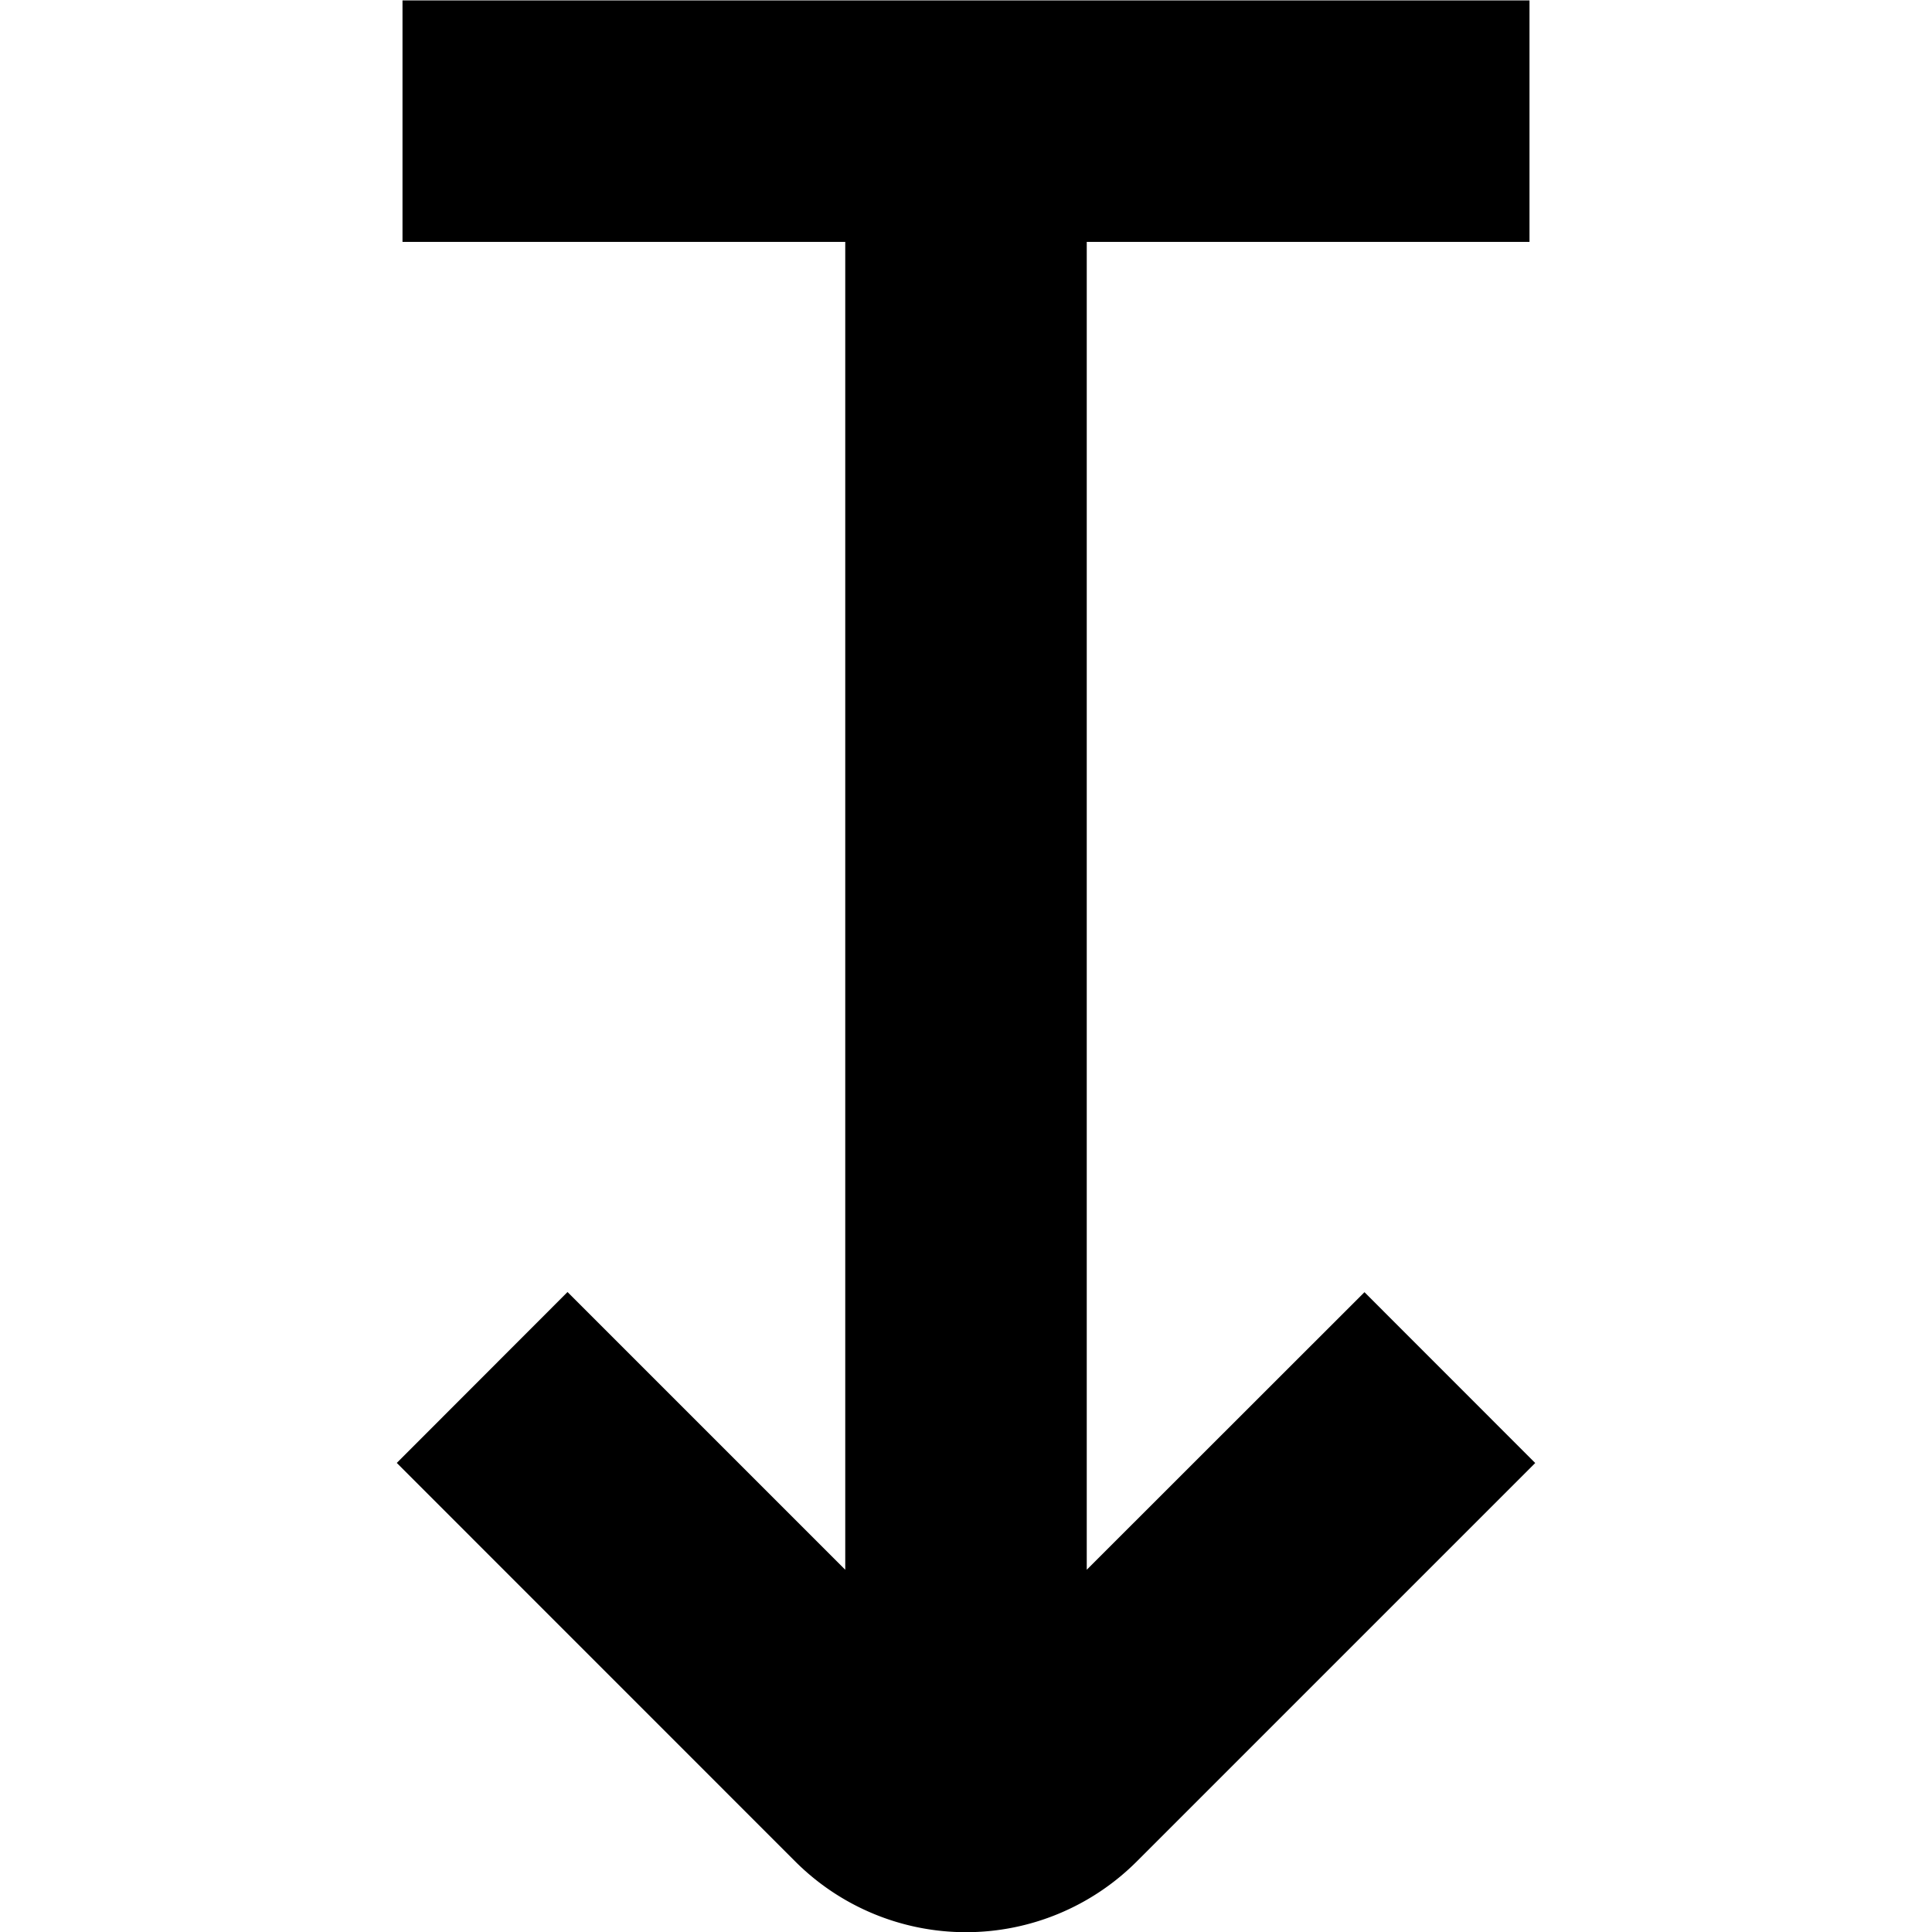
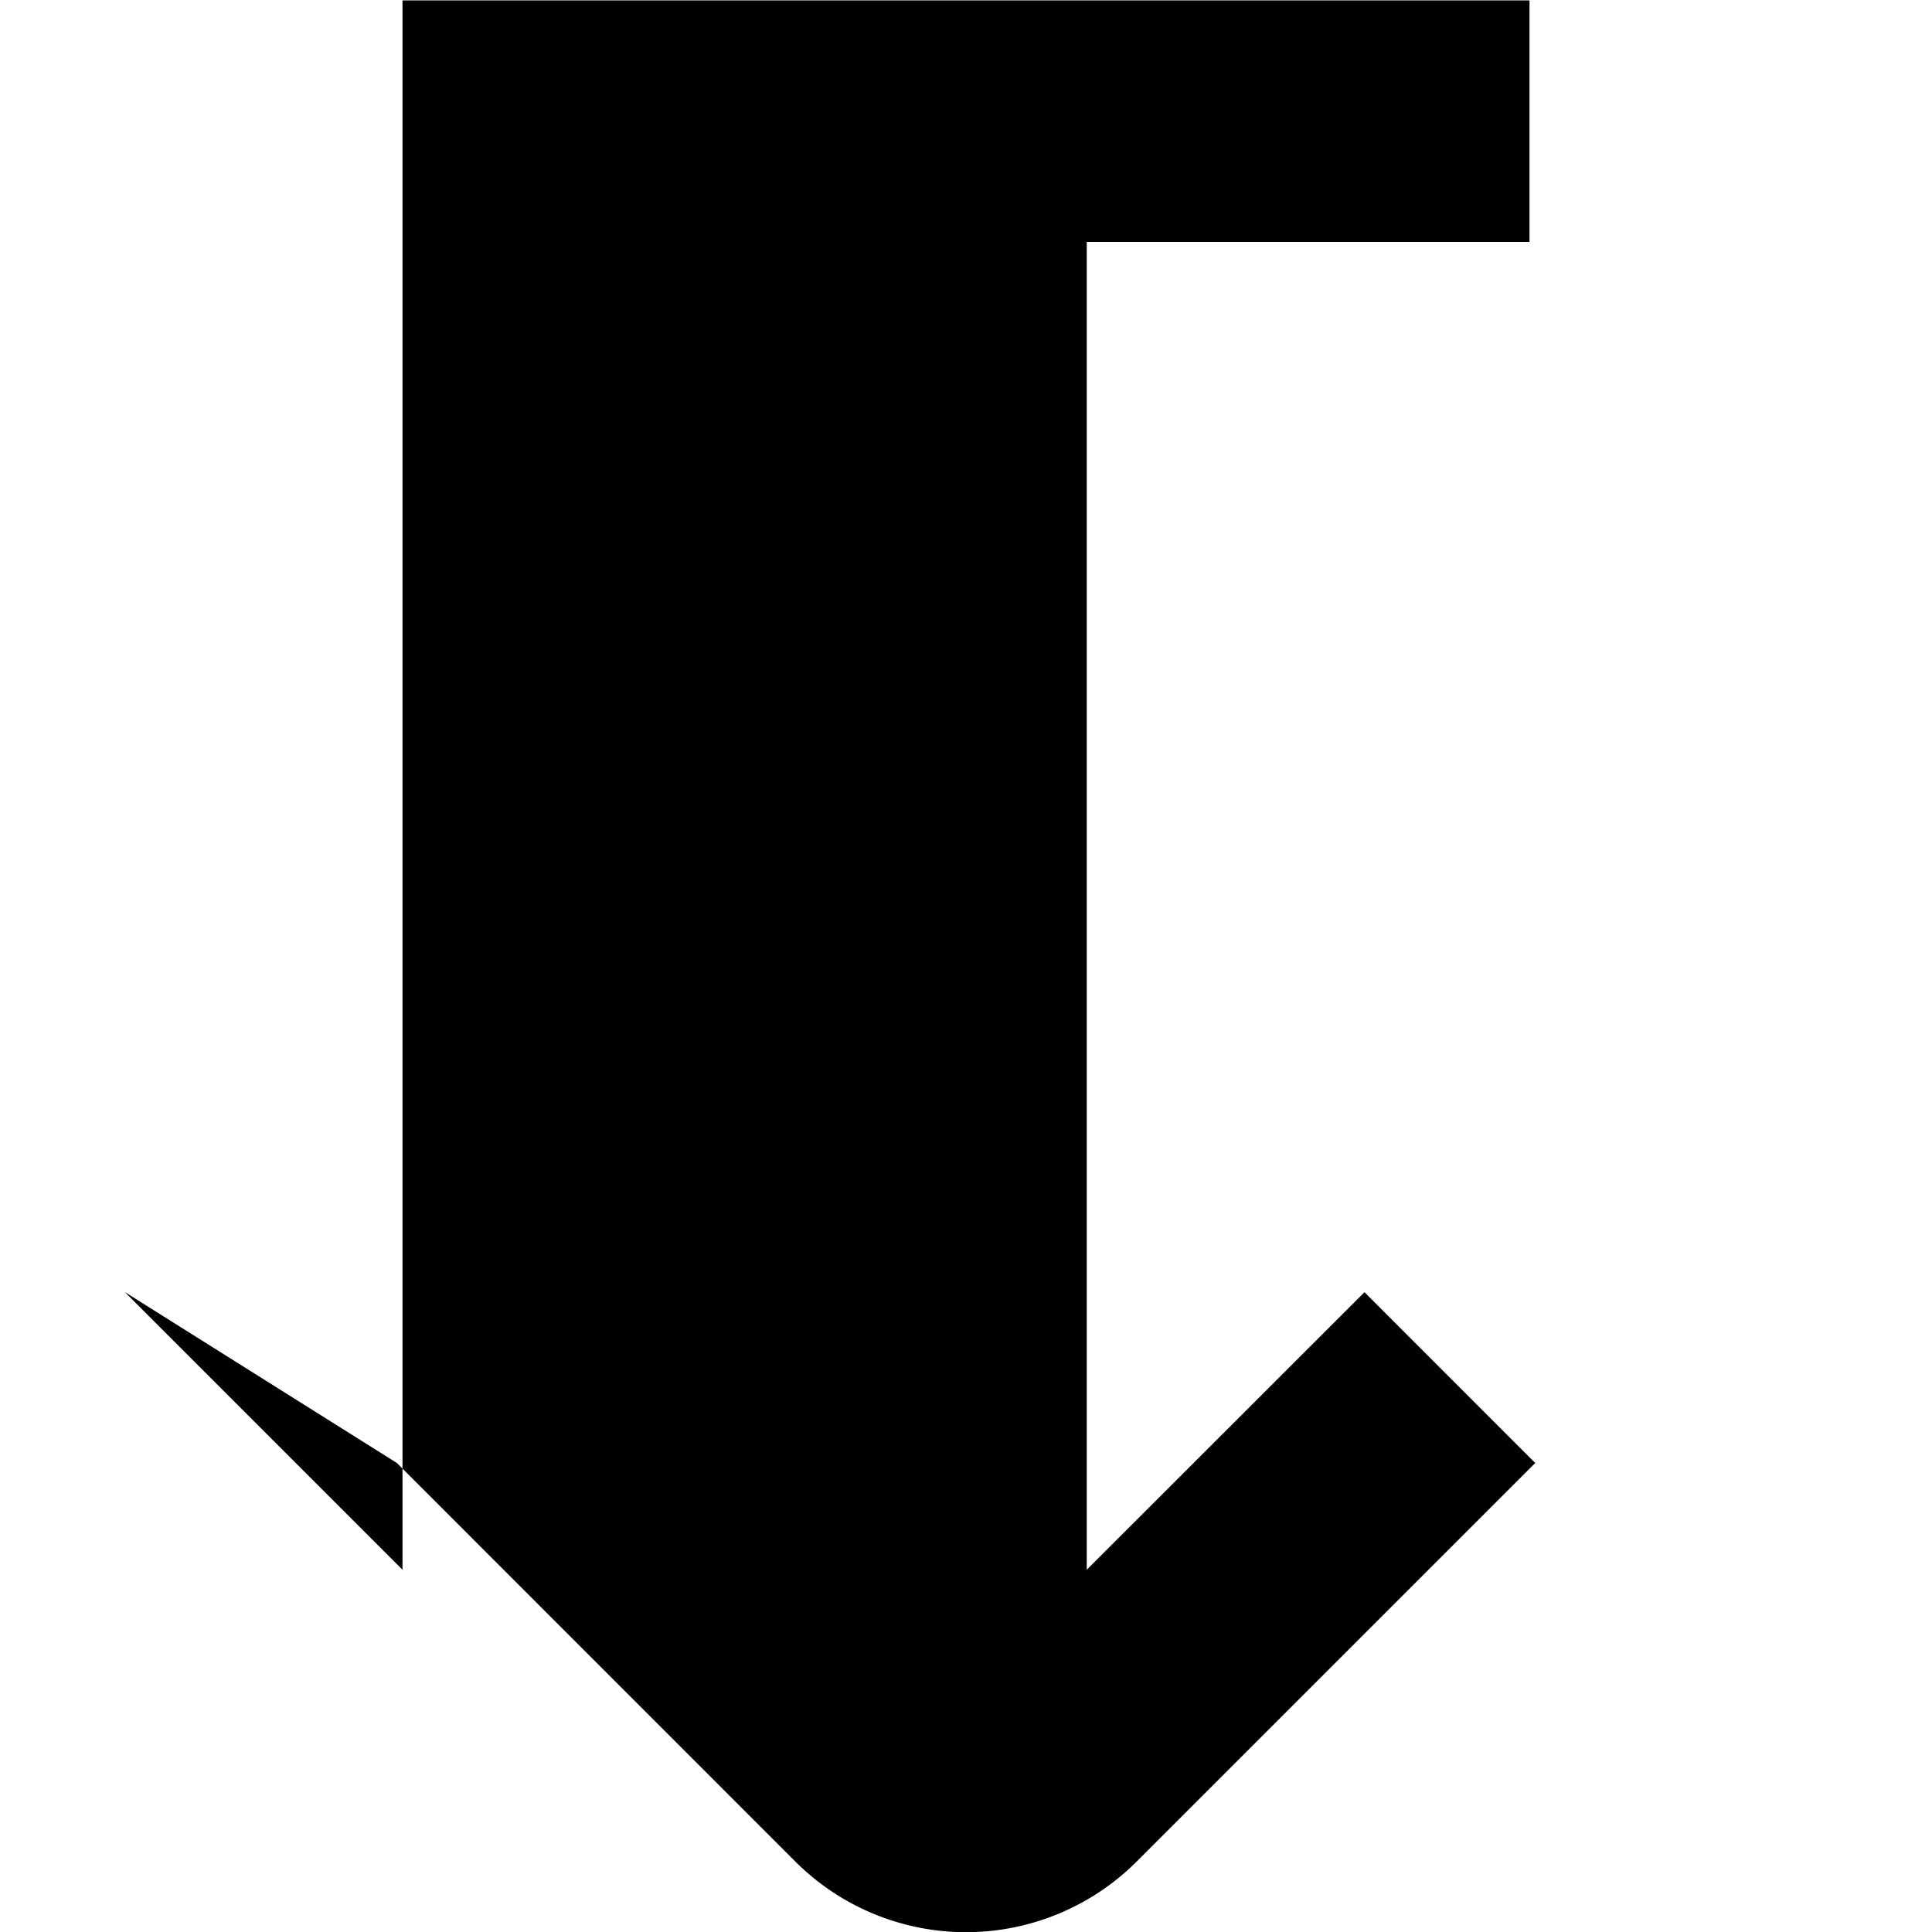
<svg xmlns="http://www.w3.org/2000/svg" id="Layer_16" data-name="Layer 16" viewBox="0 0 24 24" width="512" height="512">
-   <path d="M16.95,16.052,13.5,19.5V3.005H19v-3H5v3h5.5V19.5l-3.45-3.45L4.929,18.173l4.95,4.951a3,3,0,0,0,4.242,0l4.95-4.95Z" />
+   <path d="M16.95,16.052,13.5,19.5V3.005H19v-3H5v3V19.5l-3.45-3.45L4.929,18.173l4.95,4.951a3,3,0,0,0,4.242,0l4.95-4.95Z" />
</svg>